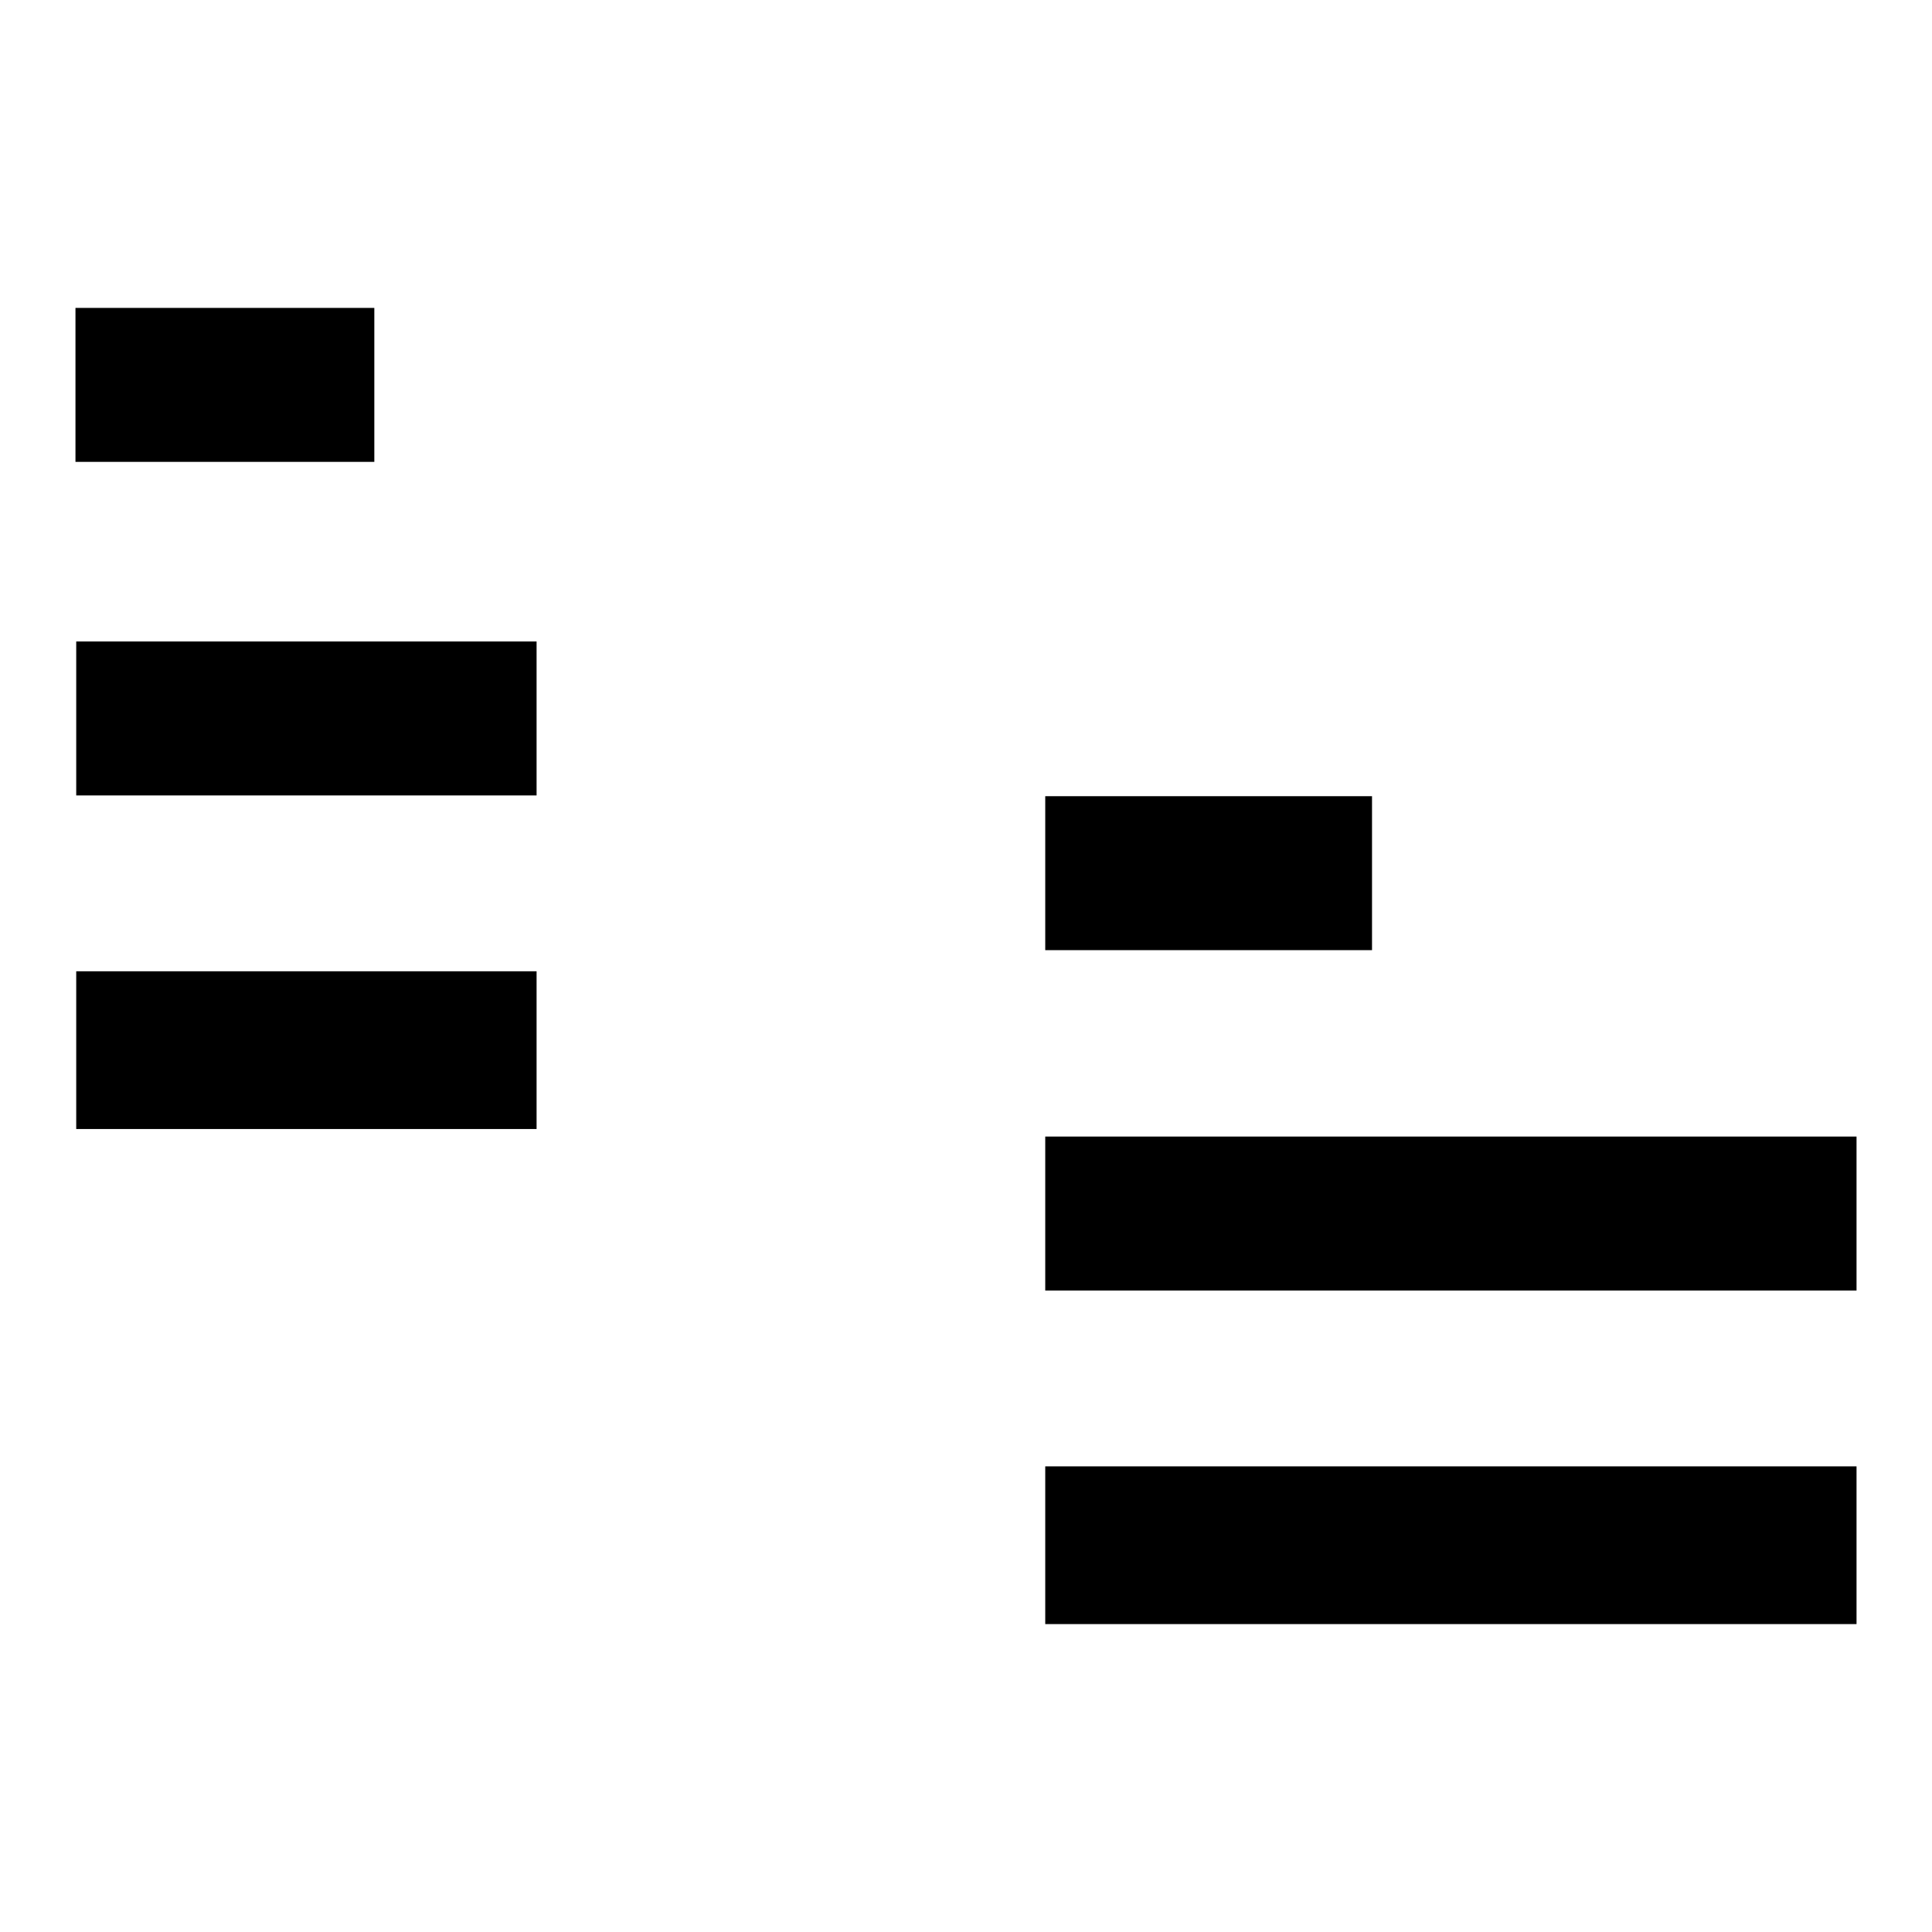
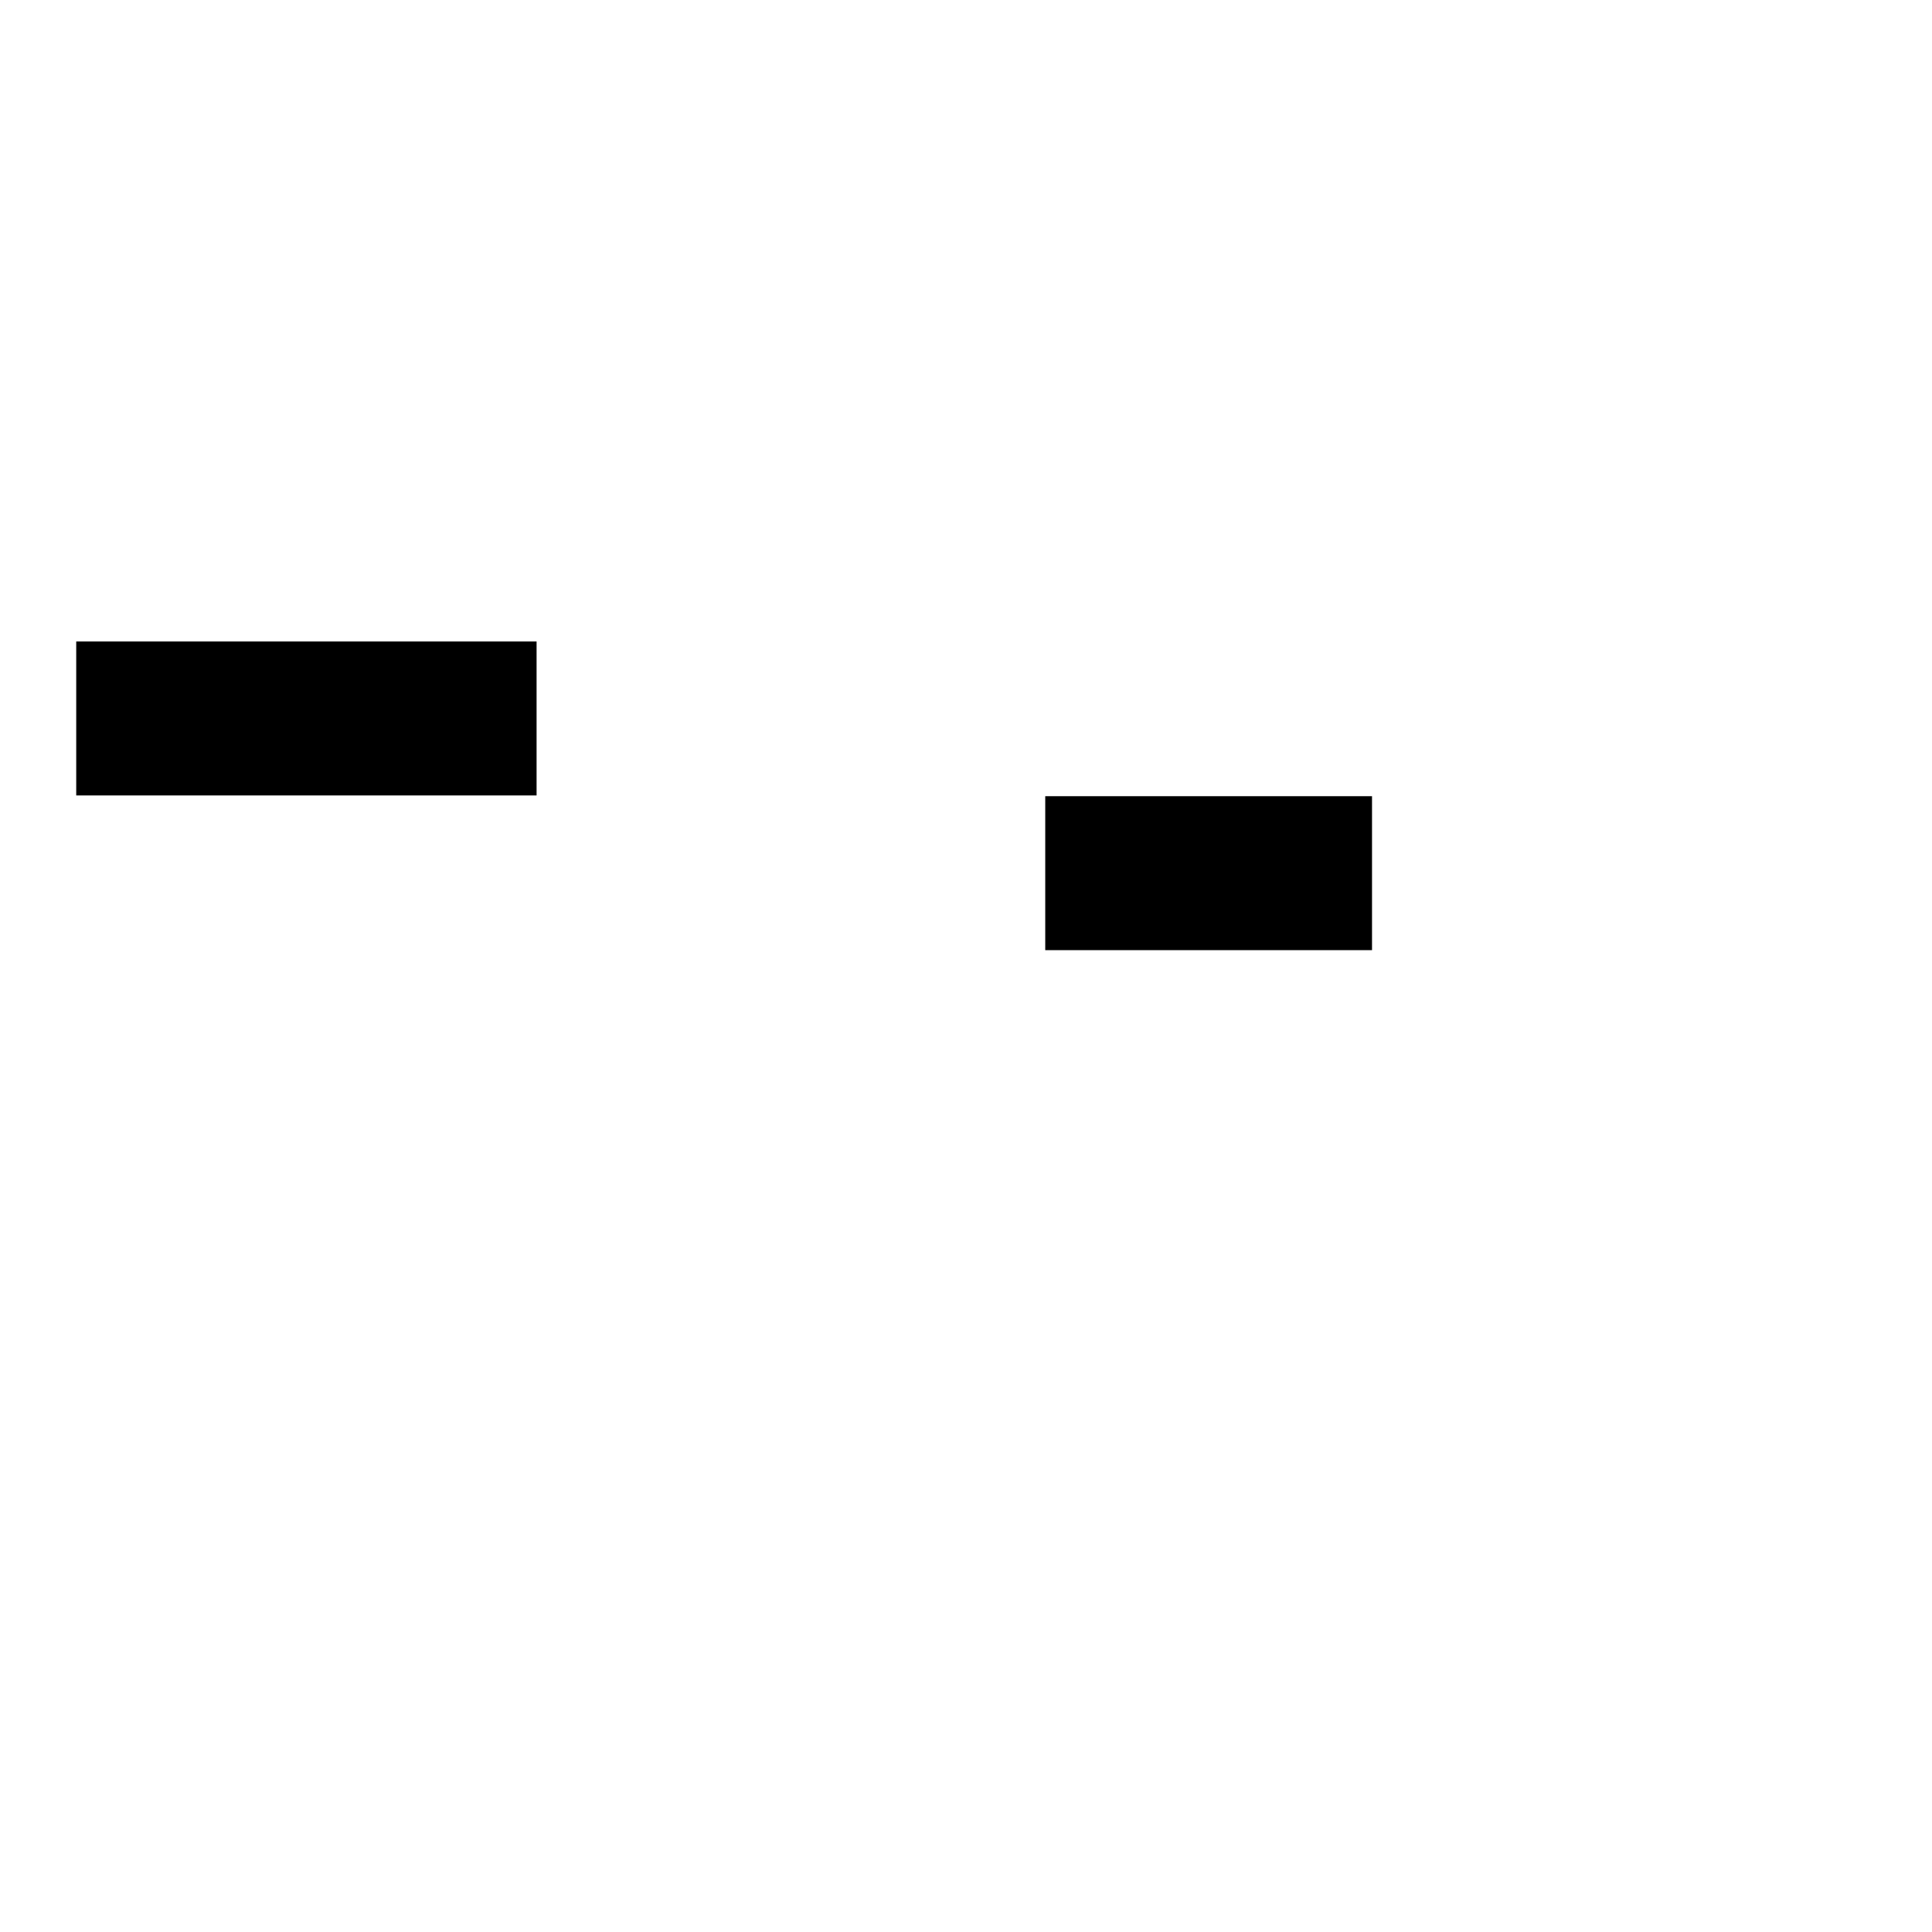
<svg xmlns="http://www.w3.org/2000/svg" version="1.1" x="0px" y="0px" viewBox="0 0 256 256" enable-background="new 0 0 256 256" xml:space="preserve">
  <g>
    <g>
      <path fill="#000000" d="M138.5,105.5h43.3v20.4h-43.3V105.5z" />
-       <path fill="#000000" d="M138.5,150.6H246V171H138.5V150.6z" />
-       <path fill="#000000" d="M138.5,194.3H246v20.9H138.5V194.3z" />
-       <path fill="#000000" d="M10,40.8h39.6v20.4H10V40.8z" />
      <path fill="#000000" d="M10.1,85h61v20.4h-61V85z" />
-       <path fill="#000000" d="M10.1,128.7h61v20.9h-61V128.7z" />
    </g>
  </g>
</svg>